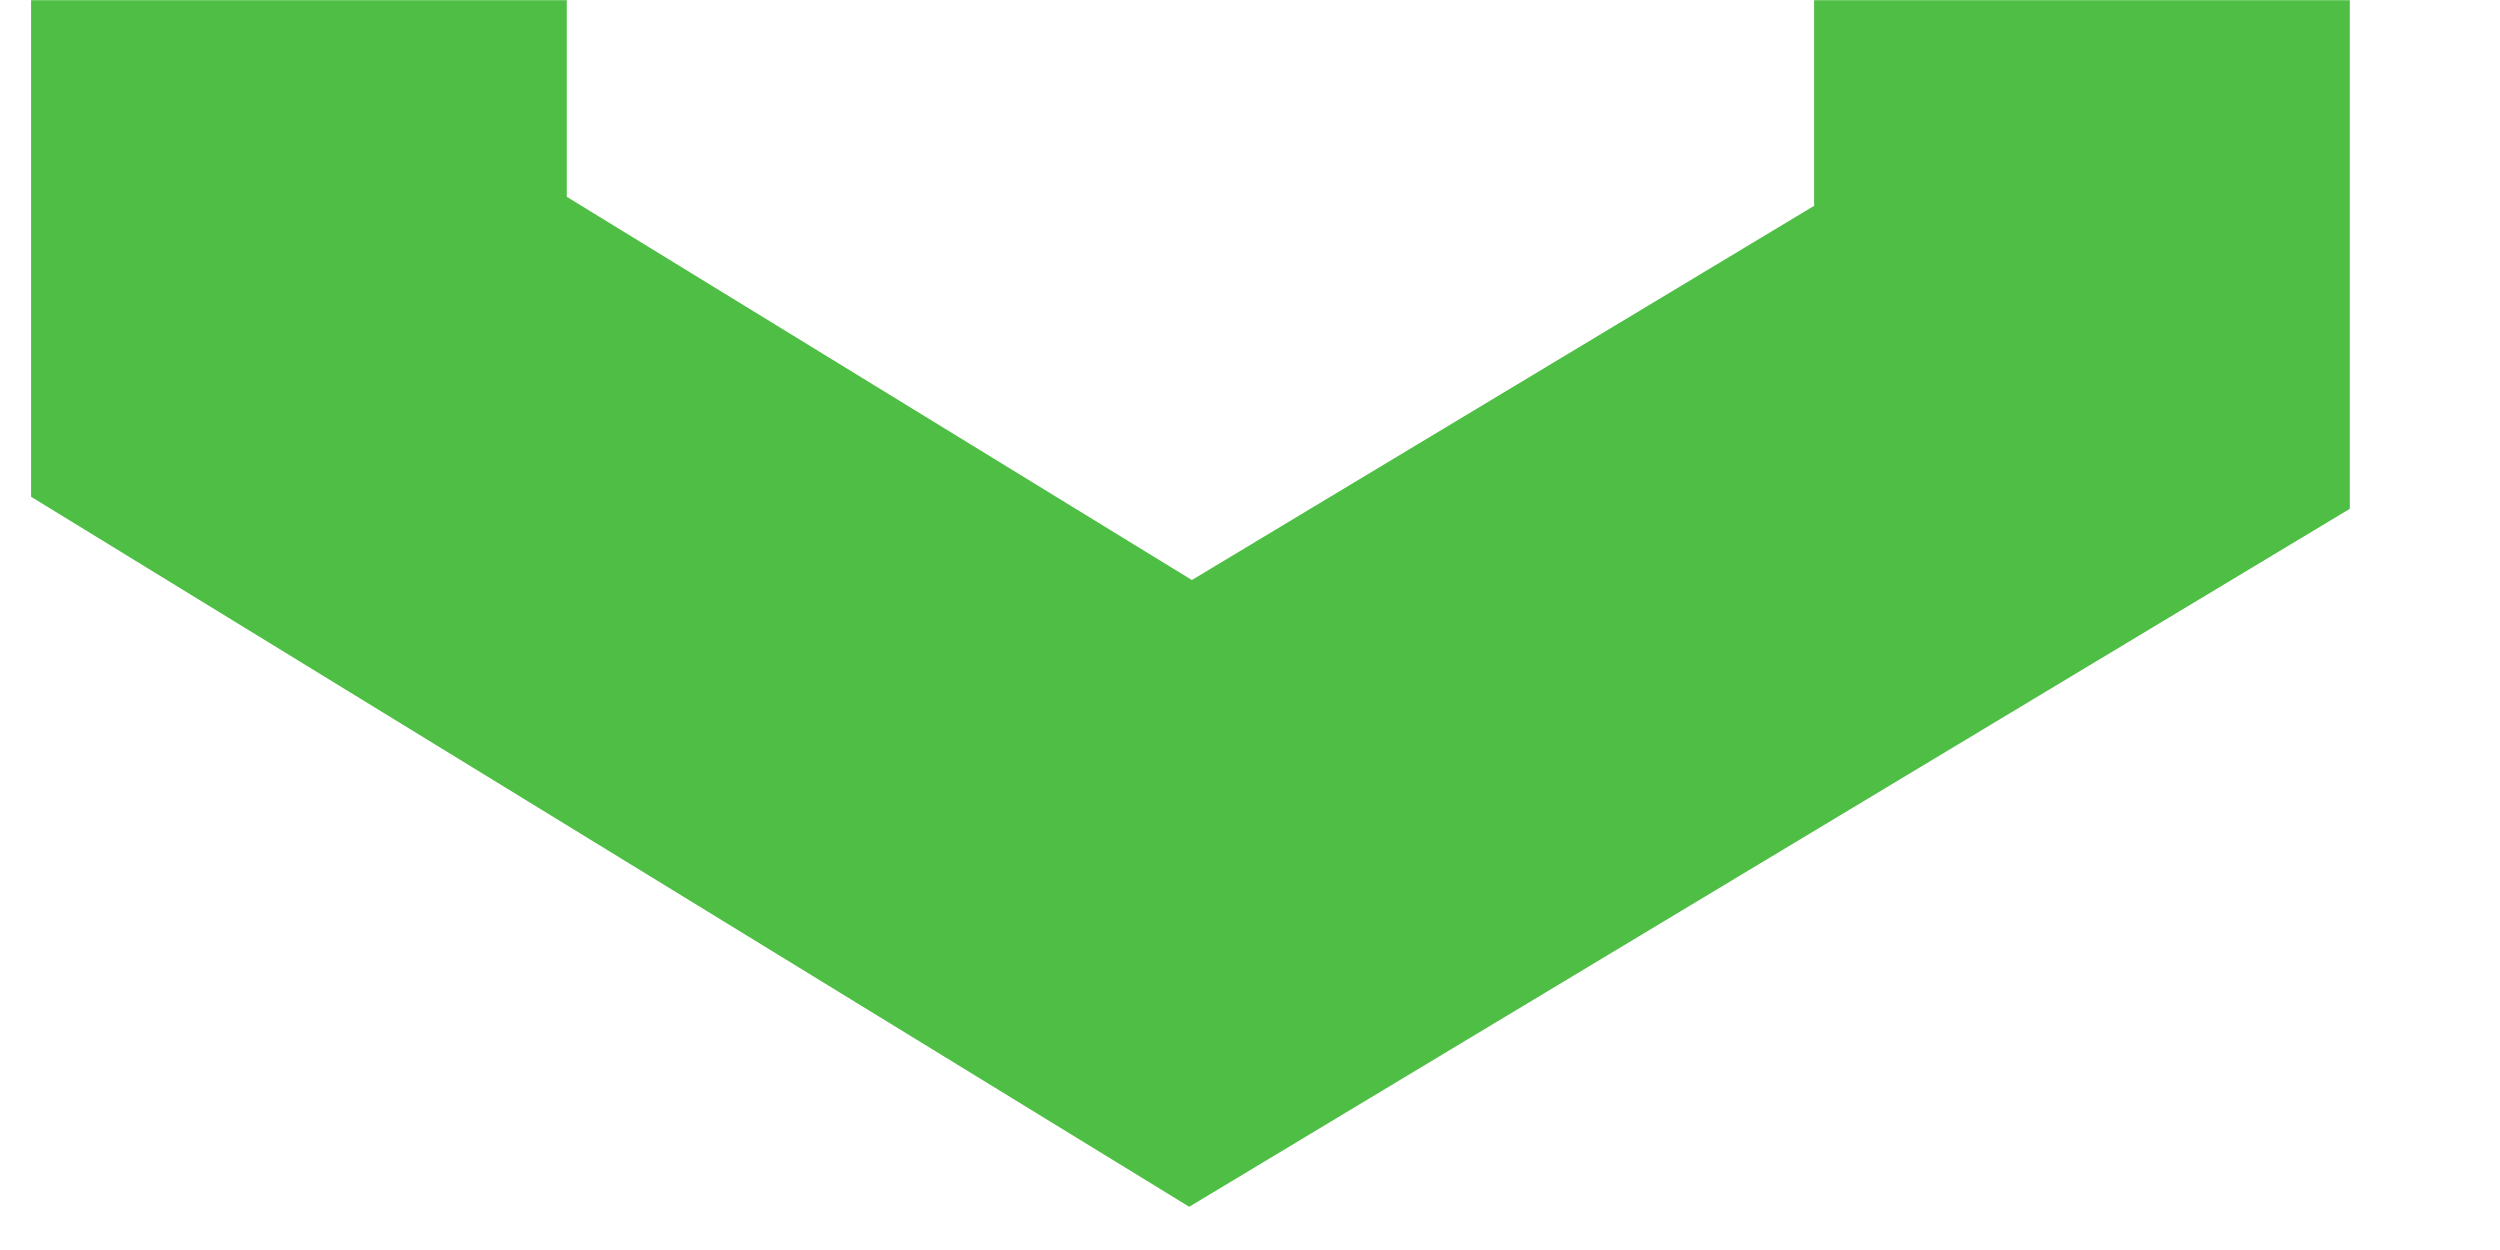
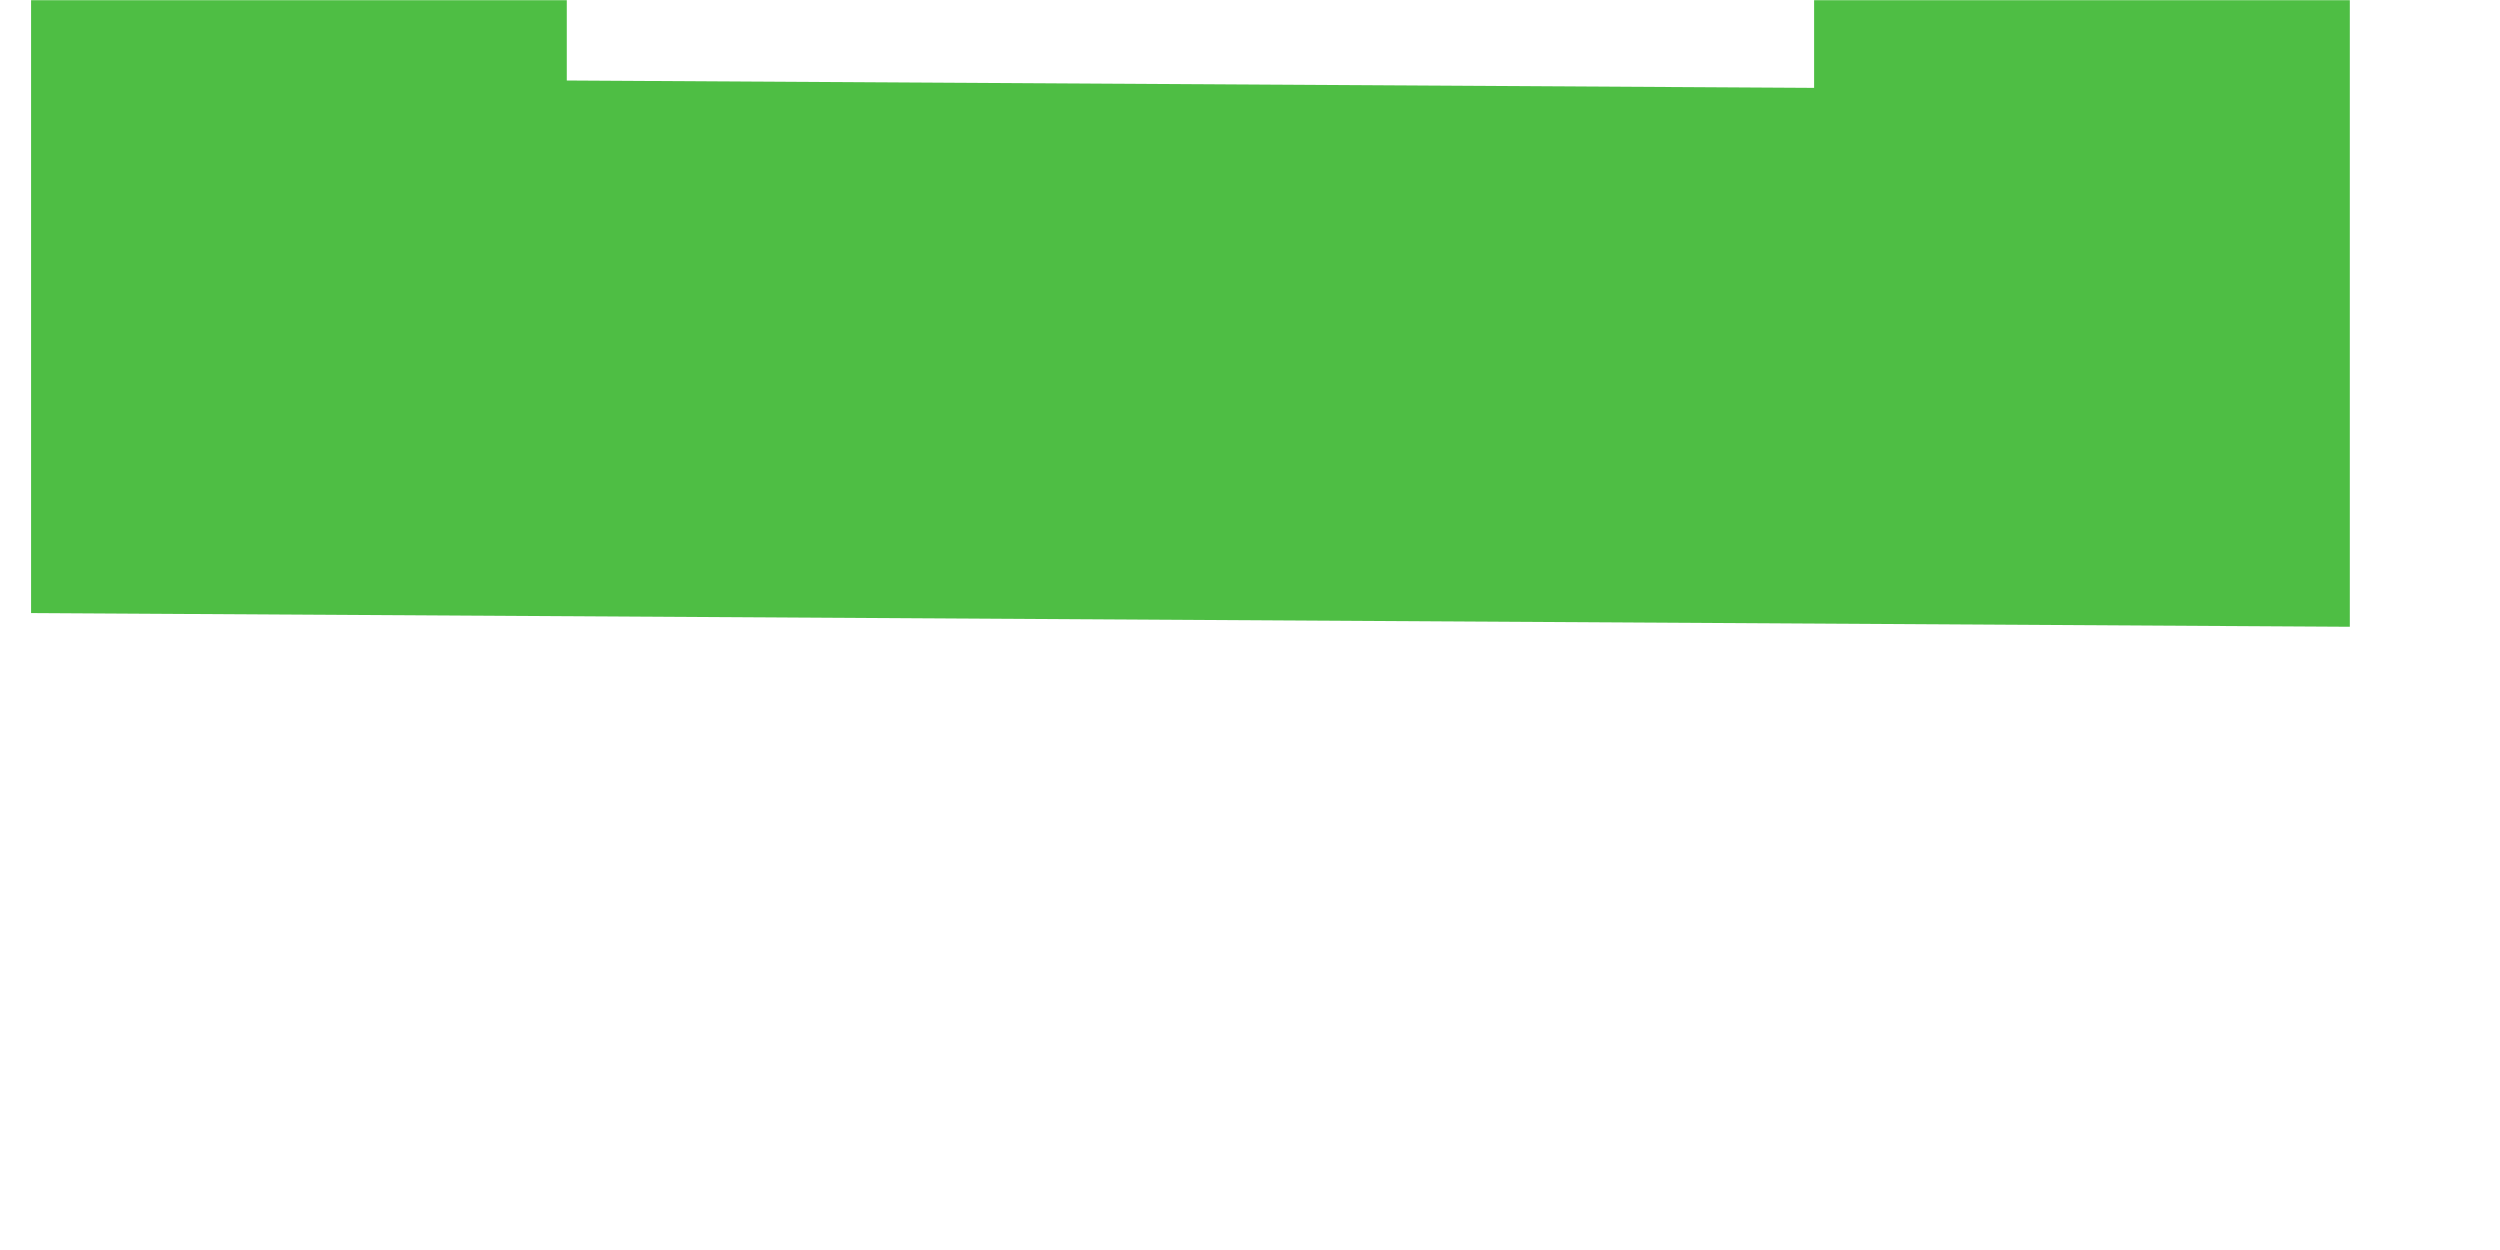
<svg xmlns="http://www.w3.org/2000/svg" width="14" height="7" viewBox="0 0 14 7" fill="none">
-   <path d="M1.674 0.001L1.674 1.942L6.667 5.003L11.659 2.001V1.942V0.001" stroke="#4EBE44" stroke-width="3" />
+   <path d="M1.674 0.001L1.674 1.942L11.659 2.001V1.942V0.001" stroke="#4EBE44" stroke-width="3" />
</svg>